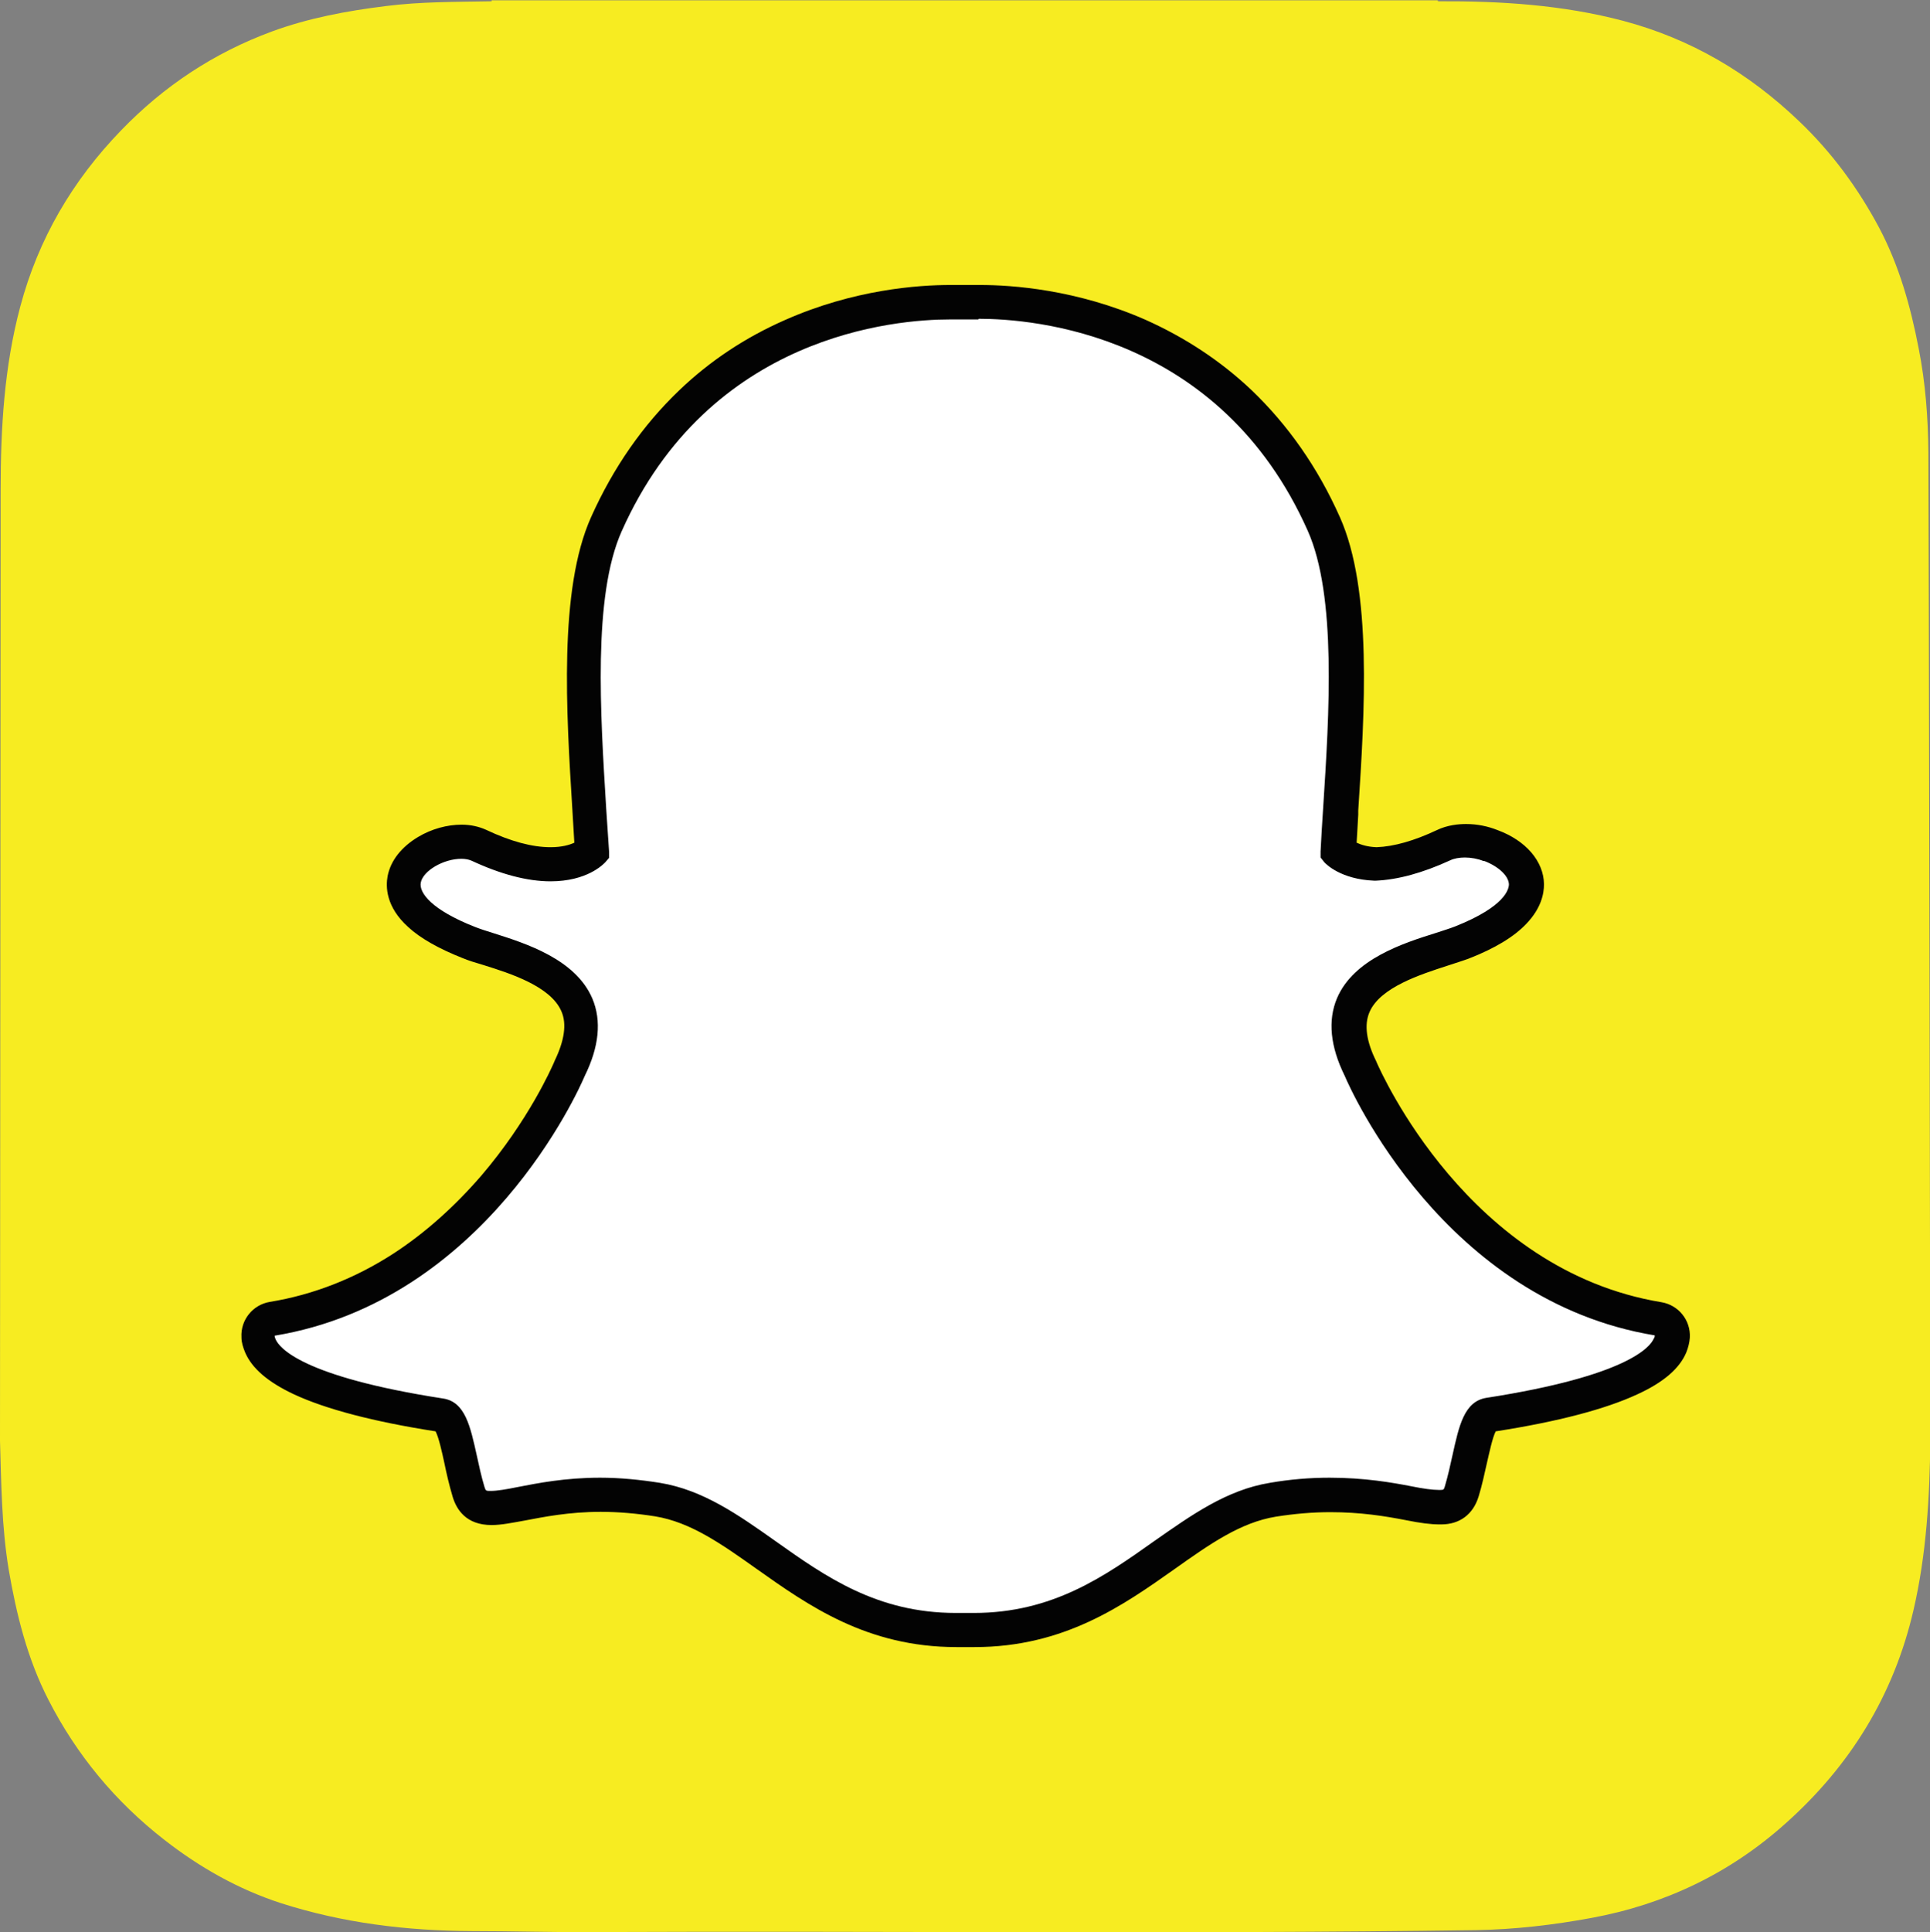
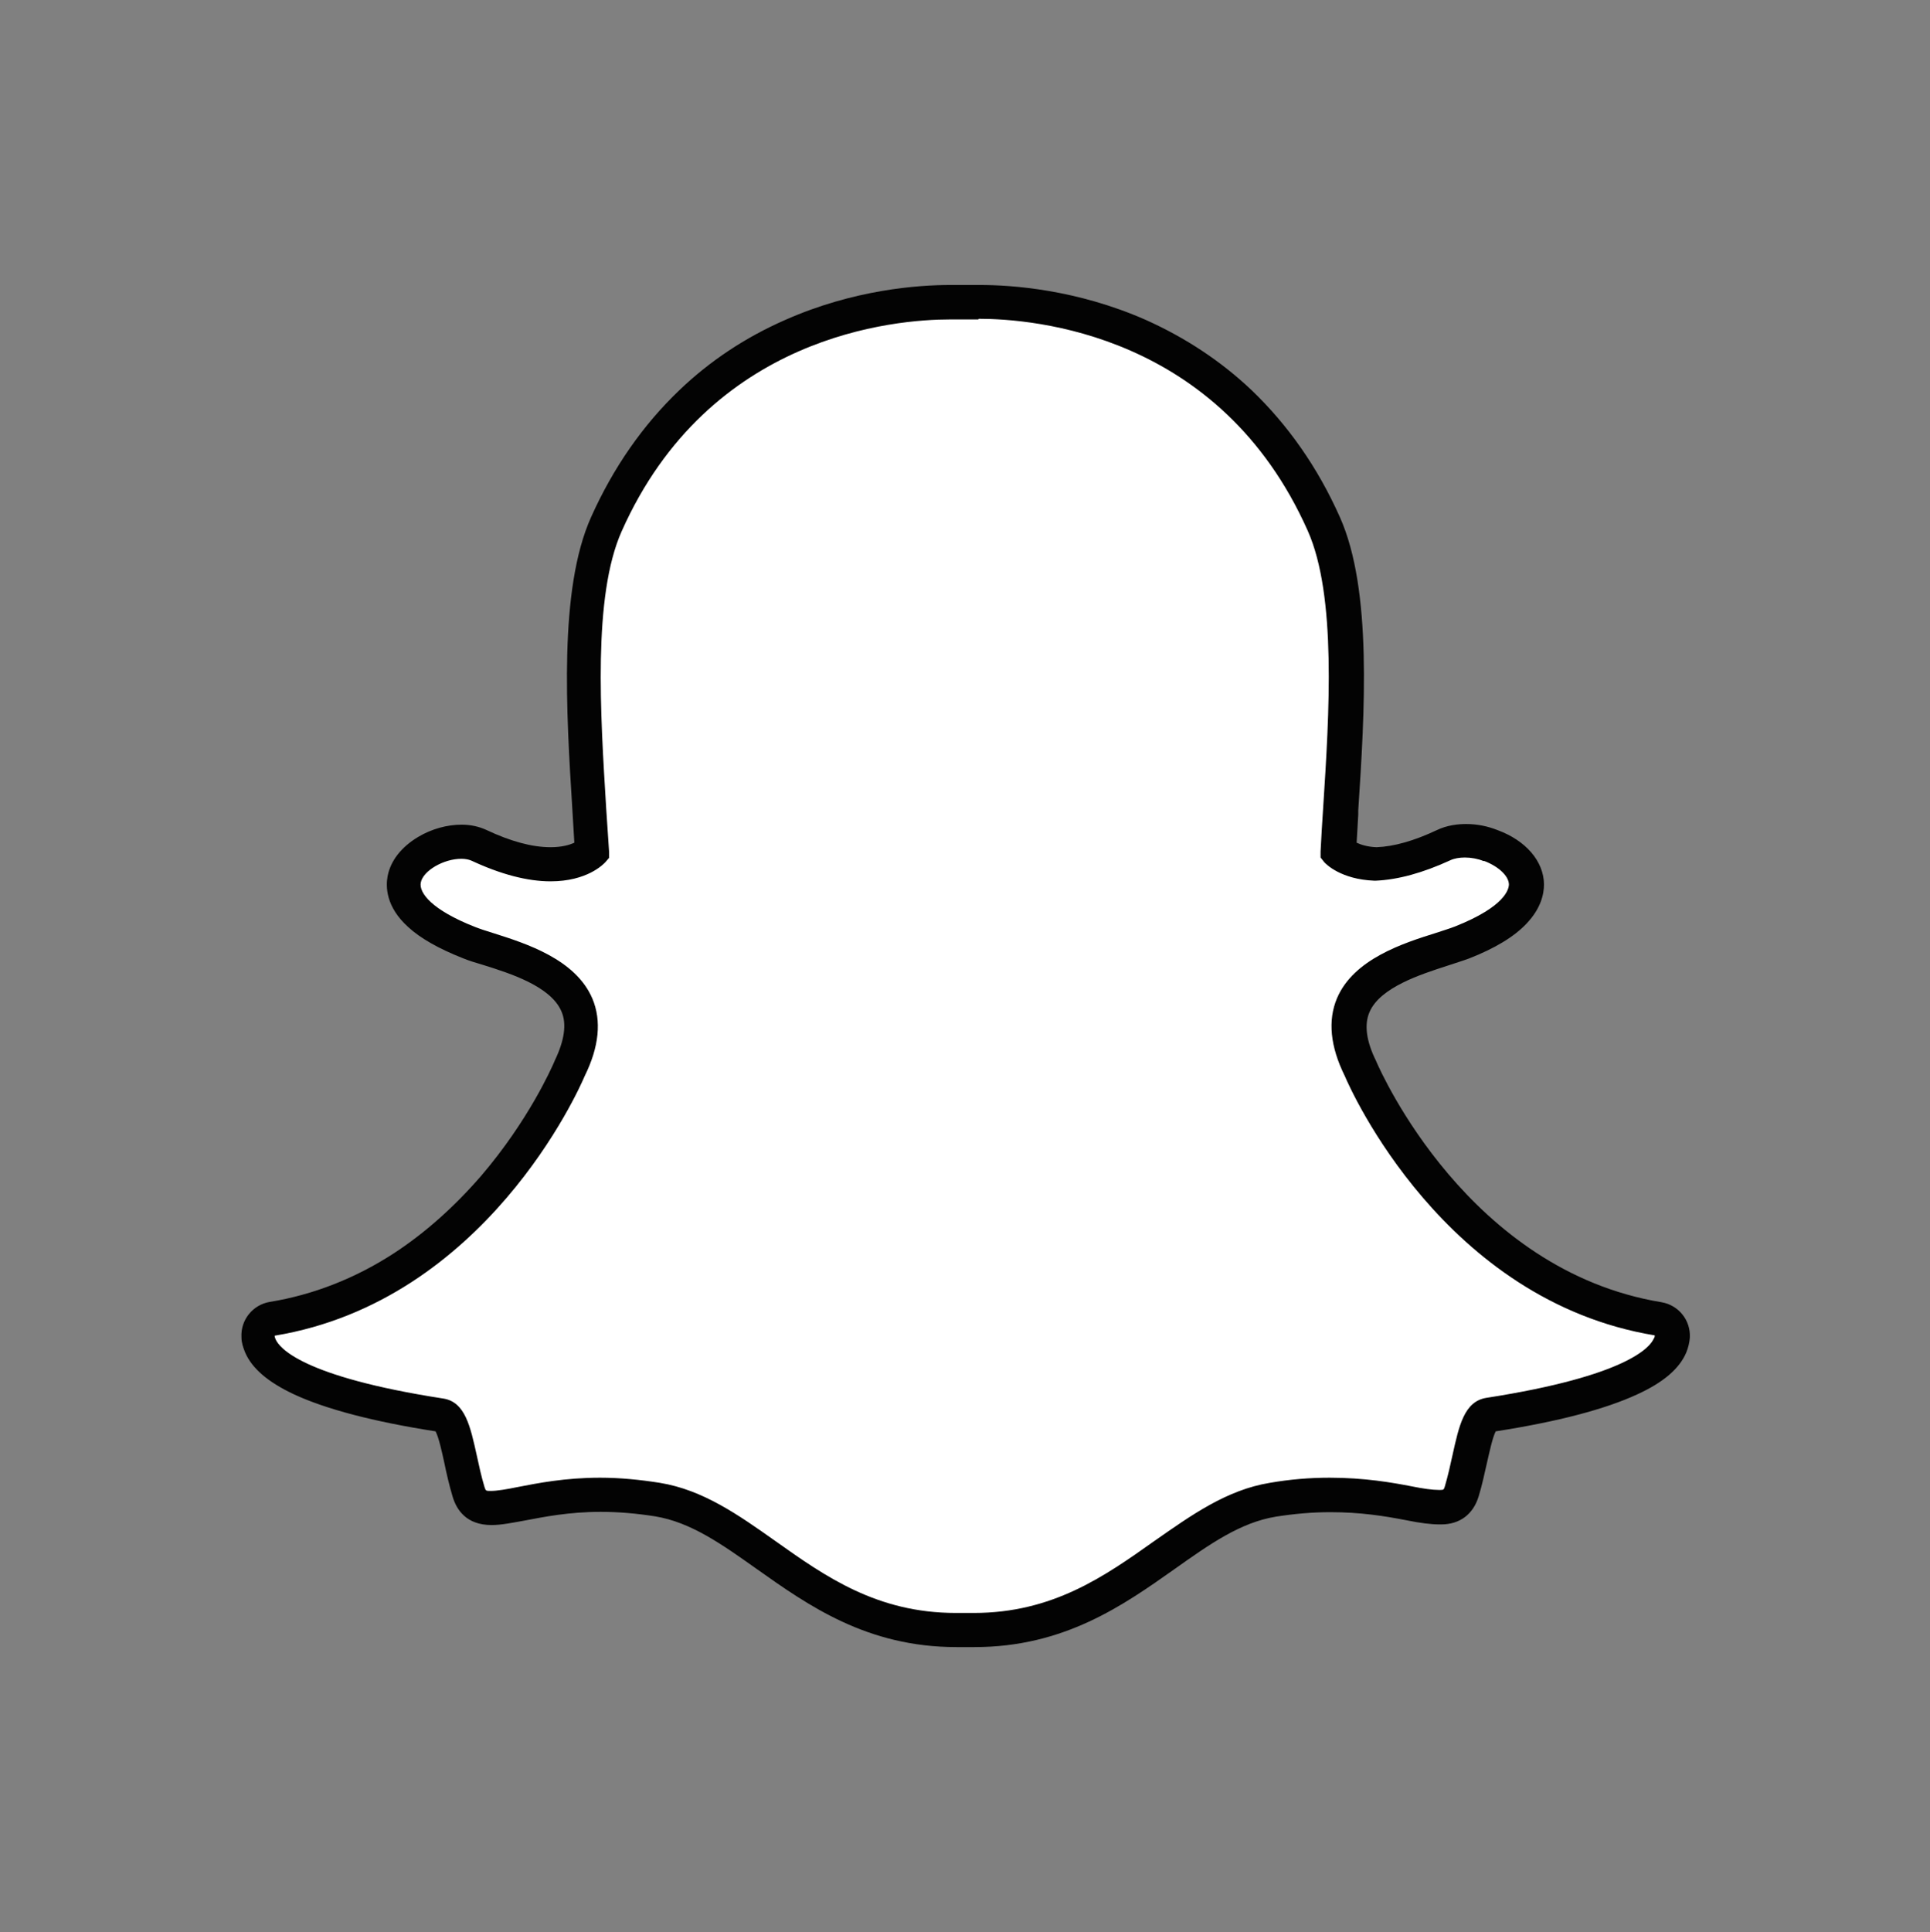
<svg xmlns="http://www.w3.org/2000/svg" id="Layer_1" viewBox="0 0 59.95 60">
  <rect x="0" y="0" width="59.95" height="60" fill="#808080" stroke="none" />
  <defs>
    <style>
      .cls-1 {
        fill: #fff;
      }

      .cls-2 {
        fill: none;
      }

      .cls-3 {
        fill: #030303;
      }

      .cls-4 {
        fill: #f7ec21;
      }
    </style>
  </defs>
-   <path class="cls-4" d="M0,44.74h0c.04,1.33.05,2.67.27,4,.24,1.4.58,2.77,1.23,4.04.88,1.72,2.08,3.17,3.61,4.36,1.09.85,2.29,1.53,3.61,1.96,1.93.62,3.91.86,5.93.87,1.26,0,2.52.04,3.77.03,9.14-.04,18.28.07,27.42-.06,1.21-.02,2.41-.16,3.6-.38,2.28-.42,4.3-1.39,6.02-2.93,2.01-1.79,3.37-3.99,3.98-6.64.4-1.73.5-3.49.52-5.25v-.35c0-.14-.05-29.95-.06-30.34-.01-1.08-.09-2.16-.3-3.22-.25-1.3-.6-2.56-1.22-3.74-.66-1.24-1.48-2.36-2.5-3.33-1.56-1.49-3.35-2.55-5.45-3.11-1.89-.5-3.82-.62-5.76-.61,0,0-.01-.02-.01-.03H15.27s0,.02,0,.03c-1.1.02-2.21.01-3.3.15-1.2.15-2.39.37-3.53.79-1.79.66-3.35,1.69-4.68,3.07-1.51,1.56-2.57,3.37-3.13,5.47C.13,11.39.02,13.3.02,15.22" />
  <path class="cls-1" d="M30.25,50.62c-.12,0-.24,0-.33,0-.07,0-.15,0-.22,0-2.62,0-4.36-1.24-5.91-2.33-1.11-.78-2.15-1.52-3.37-1.72-.6-.1-1.2-.15-1.77-.15-1.04,0-1.86.16-2.46.28-.37.07-.69.13-.93.13s-.57-.06-.7-.5c-.1-.35-.18-.69-.25-1.02-.18-.82-.31-1.32-.62-1.37-3.28-.51-5.22-1.25-5.61-2.16-.04-.09-.06-.19-.07-.28-.02-.27.18-.51.44-.55,2.61-.43,4.92-1.81,6.89-4.09,1.52-1.77,2.27-3.46,2.35-3.65,0,0,0-.02.01-.03.38-.77.45-1.43.22-1.97-.42-1-1.82-1.44-2.75-1.74-.23-.07-.45-.14-.62-.21-.82-.32-2.17-1.01-1.99-1.96.13-.69,1.04-1.17,1.78-1.17.2,0,.39.04.54.11.83.39,1.58.59,2.23.59.8,0,1.19-.31,1.28-.39-.02-.43-.05-.88-.08-1.31,0,0,0,0,0,0-.19-2.99-.42-6.72.53-8.85,2.85-6.39,8.9-6.89,10.69-6.89.05,0,.78,0,.78,0,.03,0,.07,0,.11,0,1.79,0,7.85.5,10.7,6.9.95,2.14.72,5.87.53,8.86v.14c-.03.41-.06.79-.08,1.17.09.08.44.36,1.16.39.61-.02,1.32-.22,2.1-.58.24-.11.51-.14.69-.14.27,0,.55.05.78.15h.01c.66.24,1.09.71,1.1,1.2,0,.46-.33,1.14-2.01,1.81-.17.07-.39.14-.62.21-.93.29-2.33.74-2.75,1.73-.23.54-.15,1.2.22,1.97,0,0,0,.02.01.03.12.27,2.94,6.71,9.23,7.75.27.04.46.28.44.55,0,.1-.03.19-.07.29-.38.9-2.32,1.64-5.6,2.15-.31.05-.44.55-.62,1.36-.07.34-.15.67-.25,1.01-.1.33-.31.49-.65.49h-.05c-.22,0-.54-.04-.93-.12-.69-.14-1.47-.26-2.46-.26-.58,0-1.17.05-1.77.15-1.22.2-2.26.94-3.37,1.72-1.55,1.09-3.3,2.33-5.91,2.33" />
  <path class="cls-3" d="M30.4,9.9c1.69,0,7.49.45,10.22,6.58.9,2.02.67,5.68.48,8.61-.03.47-.06.92-.08,1.35v.19s.11.14.11.14c.05.06.52.54,1.56.58h.02s.02,0,.02,0c.69-.03,1.46-.24,2.31-.63.12-.06.29-.09.46-.09.2,0,.41.04.58.11h.03c.44.17.75.46.76.72,0,.15-.11.69-1.67,1.31-.15.06-.35.12-.59.2-1.02.32-2.56.81-3.08,2.03-.29.69-.21,1.5.24,2.41.18.43,3.09,6.98,9.63,8.06,0,.03,0,.06-.03.1-.11.26-.82,1.16-5.2,1.84-.69.11-.85.87-1.05,1.77-.07.32-.14.64-.24.98-.03.1-.04.11-.14.11h-.05c-.19,0-.49-.04-.83-.11-.62-.12-1.47-.27-2.56-.27-.61,0-1.23.05-1.86.16-1.34.22-2.43,1-3.59,1.81-1.55,1.1-3.16,2.23-5.6,2.23-.11,0-.21,0-.32,0h-.03s-.03,0-.03,0c-.06,0-.12,0-.18,0-2.45,0-4.05-1.13-5.6-2.23-1.16-.82-2.25-1.59-3.59-1.81-.63-.1-1.25-.16-1.86-.16-1.09,0-1.94.17-2.56.29-.34.07-.64.12-.83.12-.16,0-.16,0-.2-.12-.1-.33-.17-.66-.24-.98-.2-.9-.36-1.67-1.05-1.77-4.39-.68-5.09-1.58-5.2-1.84-.02-.04-.03-.08-.03-.11,6.54-1.08,9.45-7.63,9.63-8.06.45-.91.53-1.72.24-2.41-.52-1.22-2.06-1.71-3.07-2.03-.23-.07-.44-.14-.59-.2-1.32-.52-1.73-1.05-1.67-1.37.07-.37.71-.74,1.26-.74.12,0,.23.02.32.06.9.42,1.73.64,2.45.64,1.14,0,1.64-.53,1.7-.59l.12-.14v-.18c-.03-.43-.06-.88-.09-1.35-.18-2.94-.42-6.59.48-8.61,2.72-6.11,8.5-6.58,10.2-6.58.04,0,.78,0,.78,0,.03,0,.06,0,.1,0M30.4,8.85h0s-.08,0-.11,0c-.28,0-.73,0-.77,0-1,0-3,.14-5.14,1.09-1.23.54-2.33,1.27-3.28,2.18-1.13,1.08-2.05,2.4-2.74,3.94-1.01,2.25-.77,6.05-.58,9.1h0c.02.33.04.67.06,1.01-.15.07-.39.14-.74.14-.57,0-1.24-.18-2-.54-.22-.1-.48-.16-.76-.16-.45,0-.93.13-1.35.38-.52.31-.86.74-.95,1.22-.06.32-.06.95.64,1.58.38.35.95.67,1.68.96.19.08.42.15.66.22.83.26,2.09.66,2.42,1.44.17.39.09.91-.21,1.53,0,.02-.02.03-.02.05-.08.18-.79,1.8-2.26,3.52-.84.97-1.76,1.79-2.73,2.42-1.19.77-2.49,1.28-3.84,1.5-.53.09-.91.56-.88,1.1,0,.16.05.31.11.46,0,0,0,0,0,0,.21.5.71.93,1.52,1.31.99.46,2.47.85,4.4,1.15.1.19.2.65.27.97.07.34.15.69.26,1.06.12.4.42.88,1.21.88.3,0,.64-.07,1.03-.14.58-.11,1.37-.27,2.36-.27.55,0,1.12.05,1.69.14,1.1.18,2.05.85,3.15,1.63,1.61,1.14,3.43,2.43,6.21,2.43.08,0,.15,0,.23,0,.09,0,.21,0,.33,0,2.78,0,4.61-1.29,6.21-2.42h0c1.1-.78,2.05-1.45,3.15-1.63.57-.09,1.14-.14,1.69-.14.94,0,1.69.12,2.36.25.44.09.77.13,1.03.13h.03s.03,0,.03,0c.57,0,.99-.31,1.16-.87.11-.36.18-.7.26-1.05.07-.3.17-.78.27-.97,1.93-.3,3.41-.69,4.4-1.15.81-.37,1.31-.8,1.52-1.3.06-.15.1-.31.11-.46.03-.54-.35-1.01-.88-1.1-6.01-.99-8.72-7.17-8.84-7.43,0-.02-.02-.03-.02-.05-.31-.62-.38-1.14-.21-1.53.33-.77,1.59-1.17,2.42-1.44.24-.08.47-.15.66-.22.82-.32,1.41-.68,1.79-1.08.46-.48.55-.93.55-1.23-.01-.72-.57-1.36-1.44-1.68-.3-.12-.63-.19-.98-.19-.23,0-.58.03-.91.19-.7.33-1.33.51-1.87.53-.29-.01-.49-.08-.62-.14.02-.28.03-.57.05-.87v-.13c.2-3.05.44-6.85-.57-9.11-.69-1.55-1.62-2.87-2.75-3.95-.95-.9-2.06-1.63-3.29-2.18-2.14-.94-4.14-1.08-5.14-1.08" />
  <rect class="cls-2" y=".02" width="59.95" height="59.95" />
</svg>